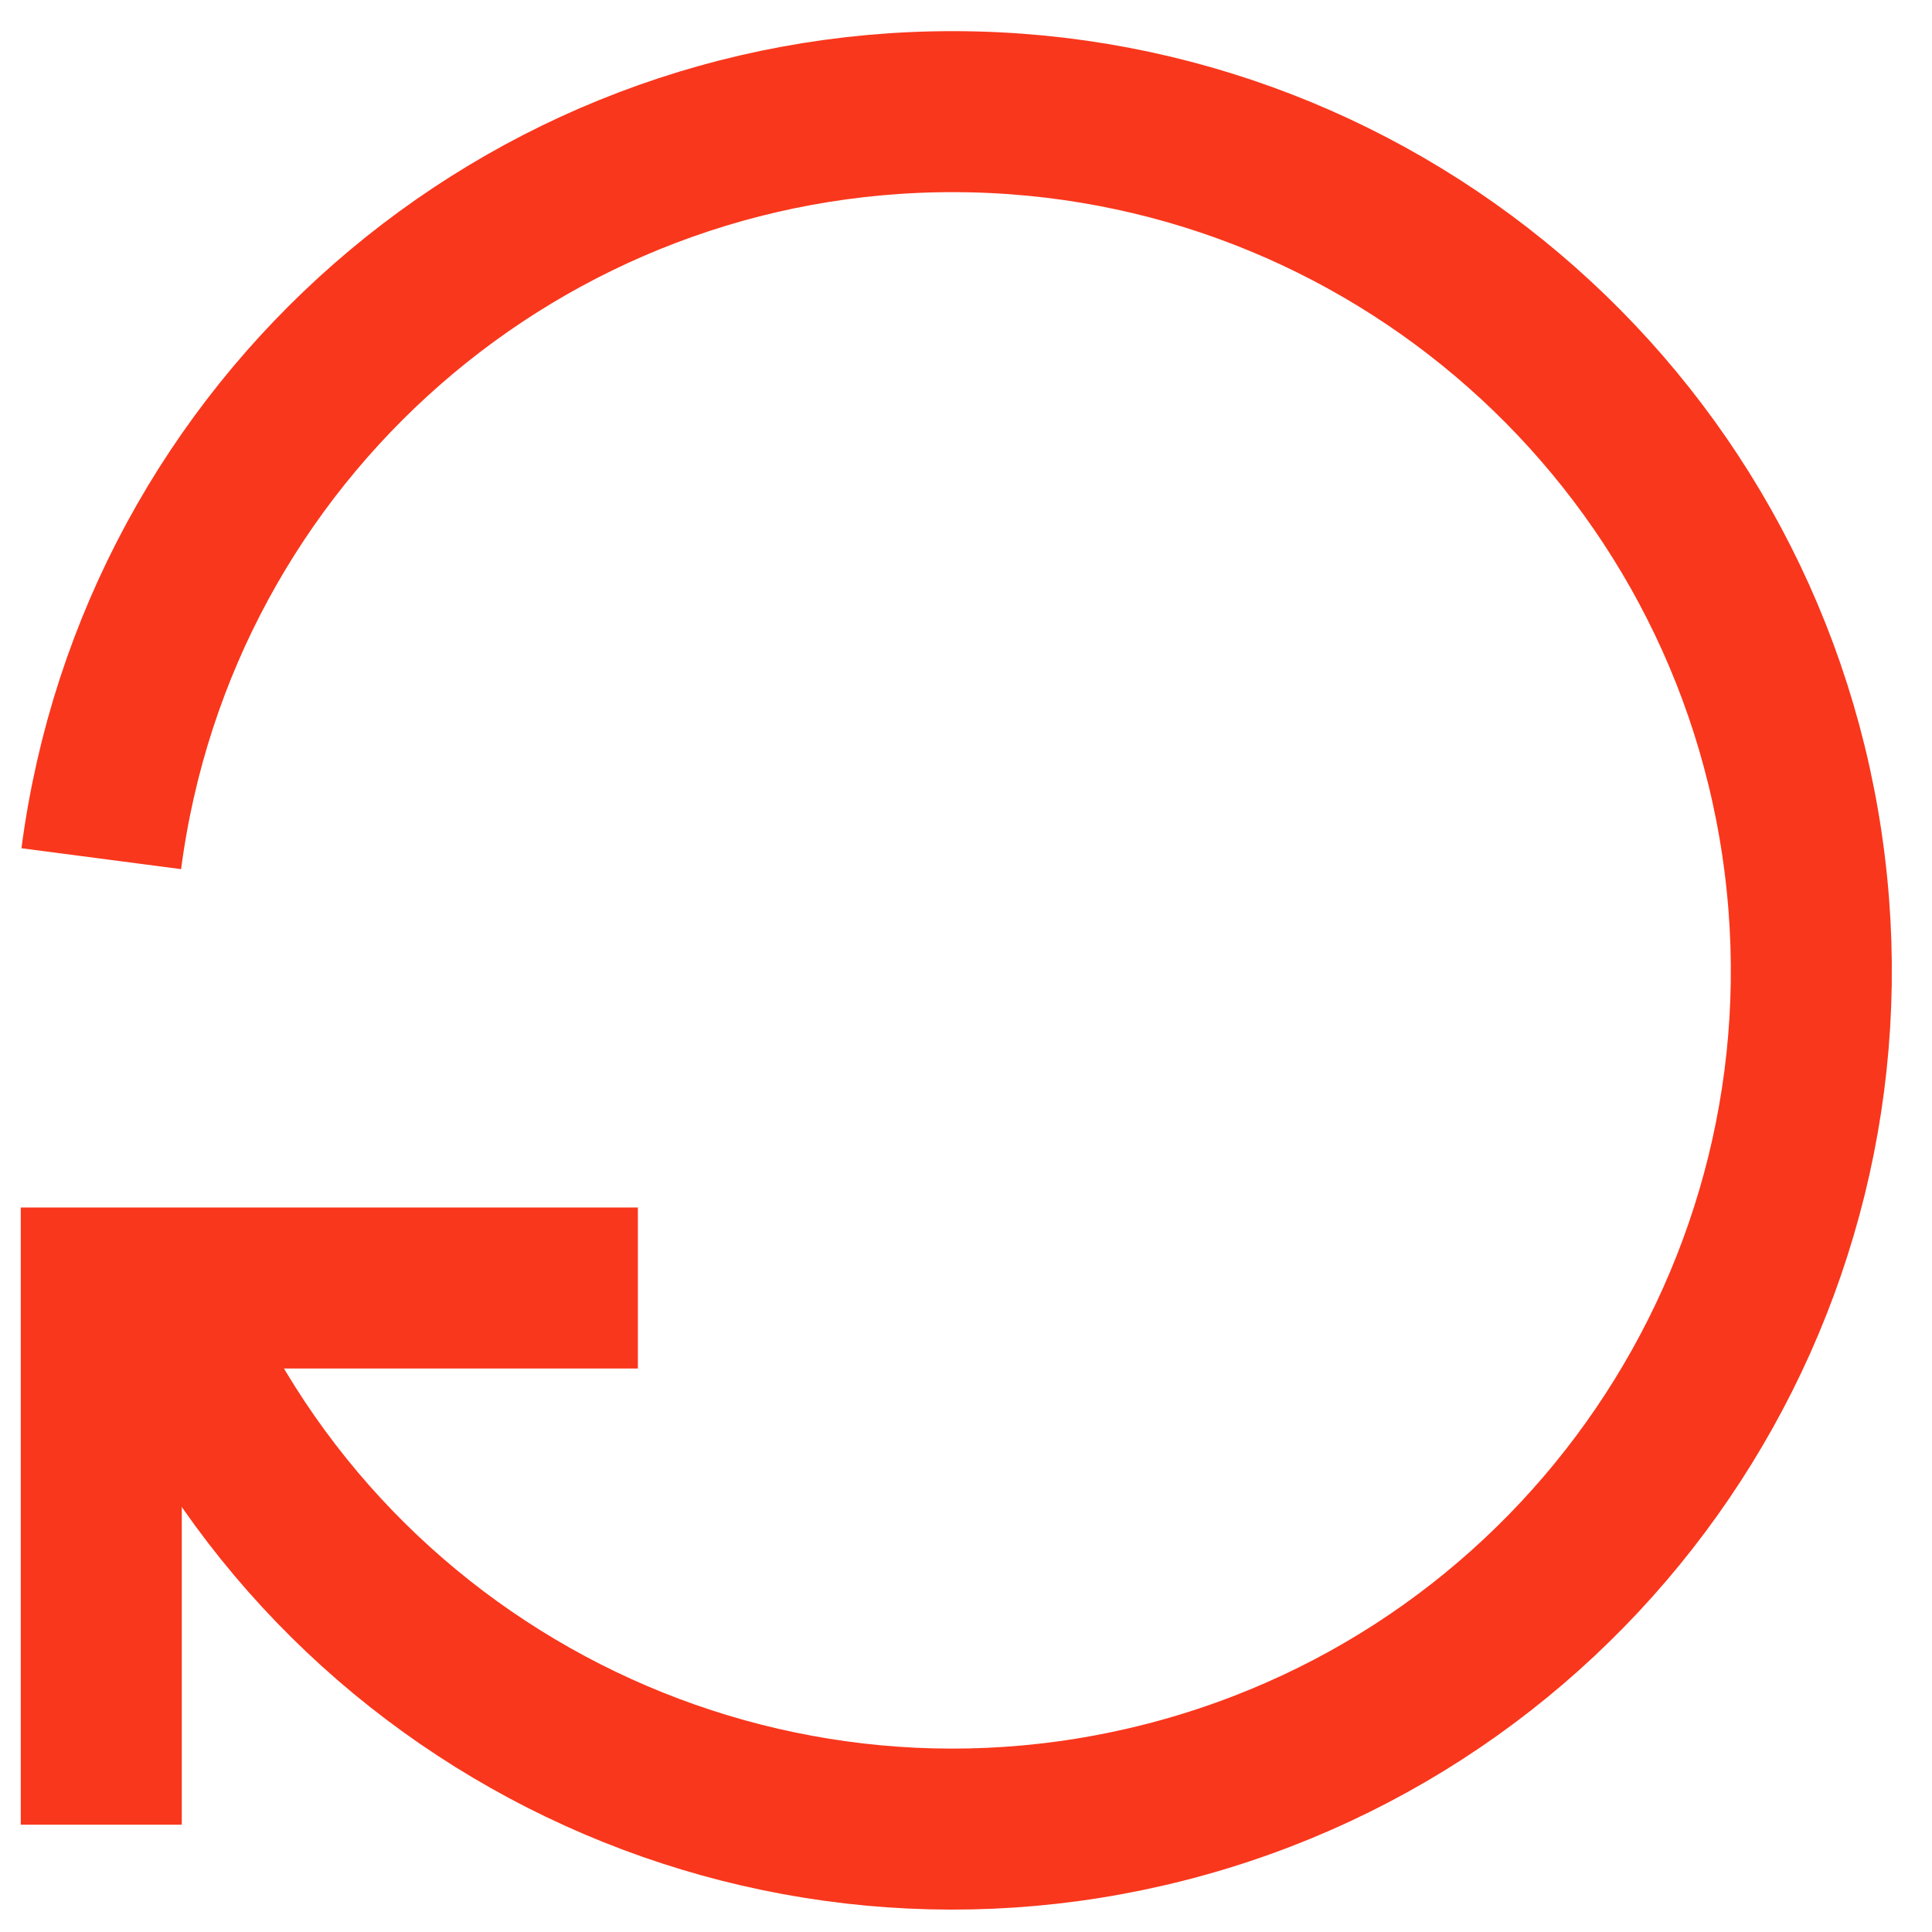
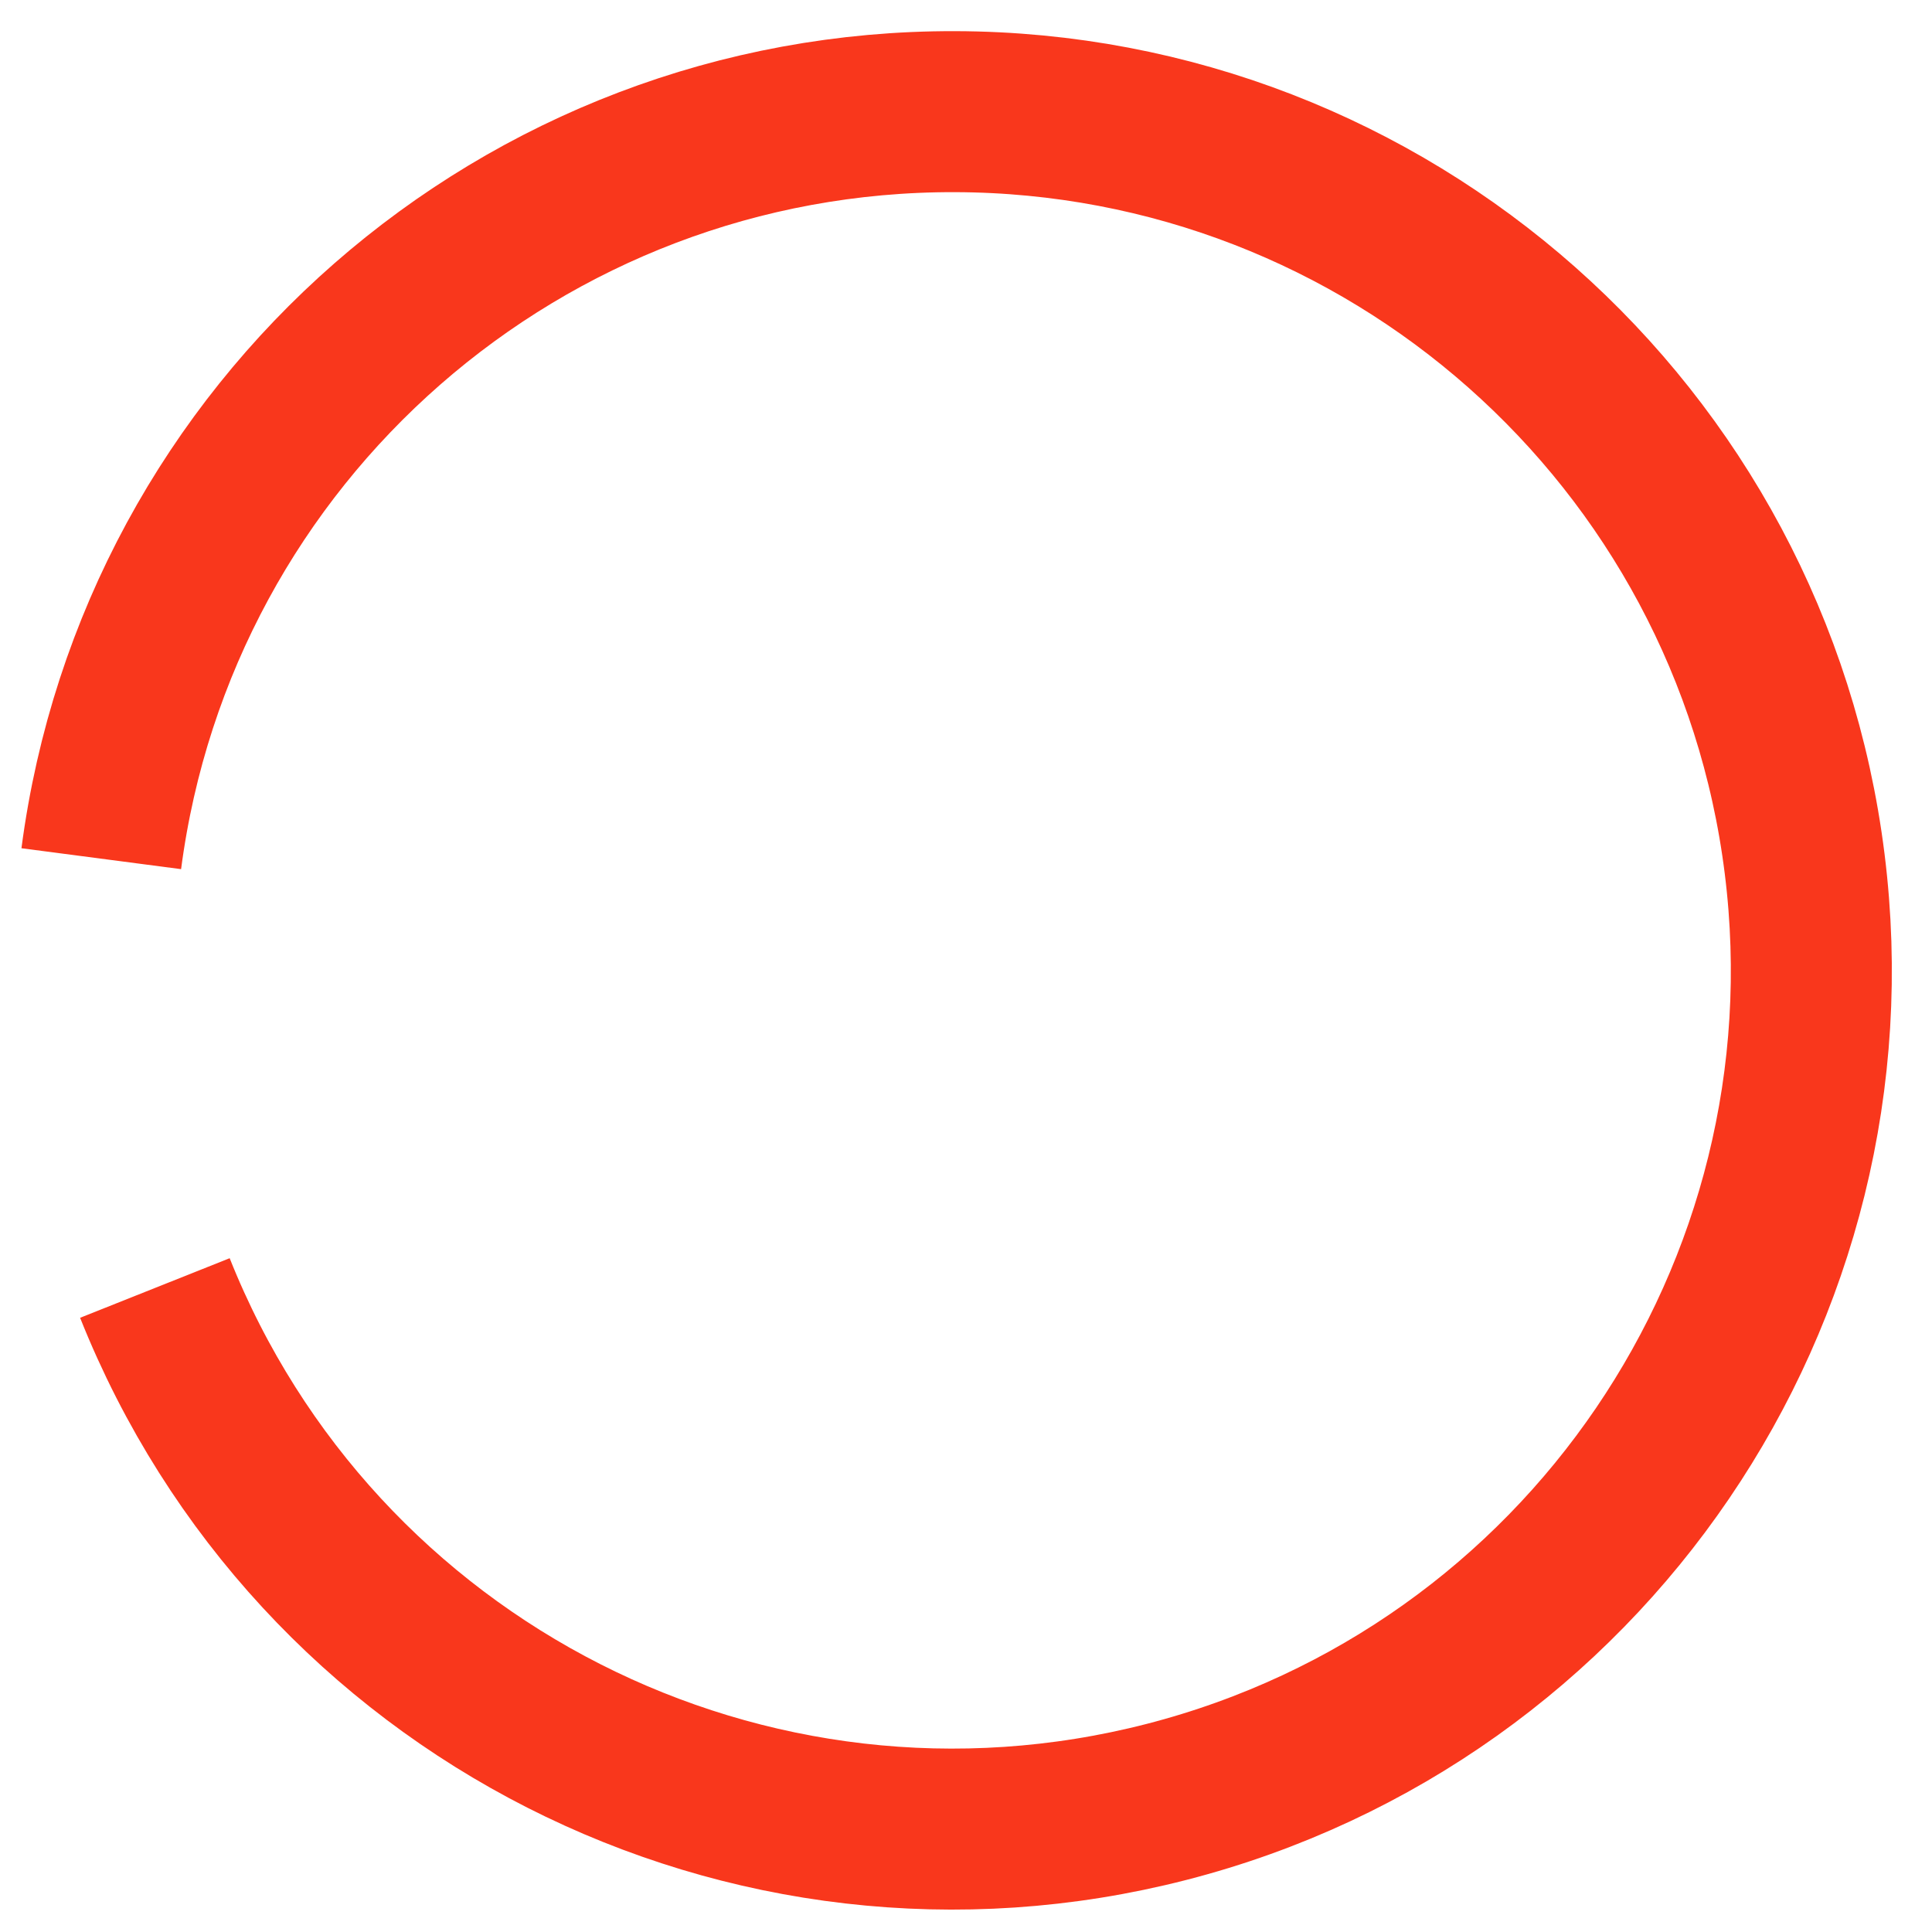
<svg xmlns="http://www.w3.org/2000/svg" width="24" height="24" viewBox="0 0 24 24" fill="none">
  <path d="M1.258 10.667C1.955 5.345 6.499 1.371 11.866 1.387C17.233 1.403 21.753 5.404 22.418 10.73C23.084 16.056 19.689 21.047 14.491 22.384C9.292 23.721 3.911 20.987 1.924 16" stroke="#F9371C" stroke-width="2" />
-   <path d="M1.258 22.667V16H7.924" stroke="#F9371C" stroke-width="2" />
</svg>